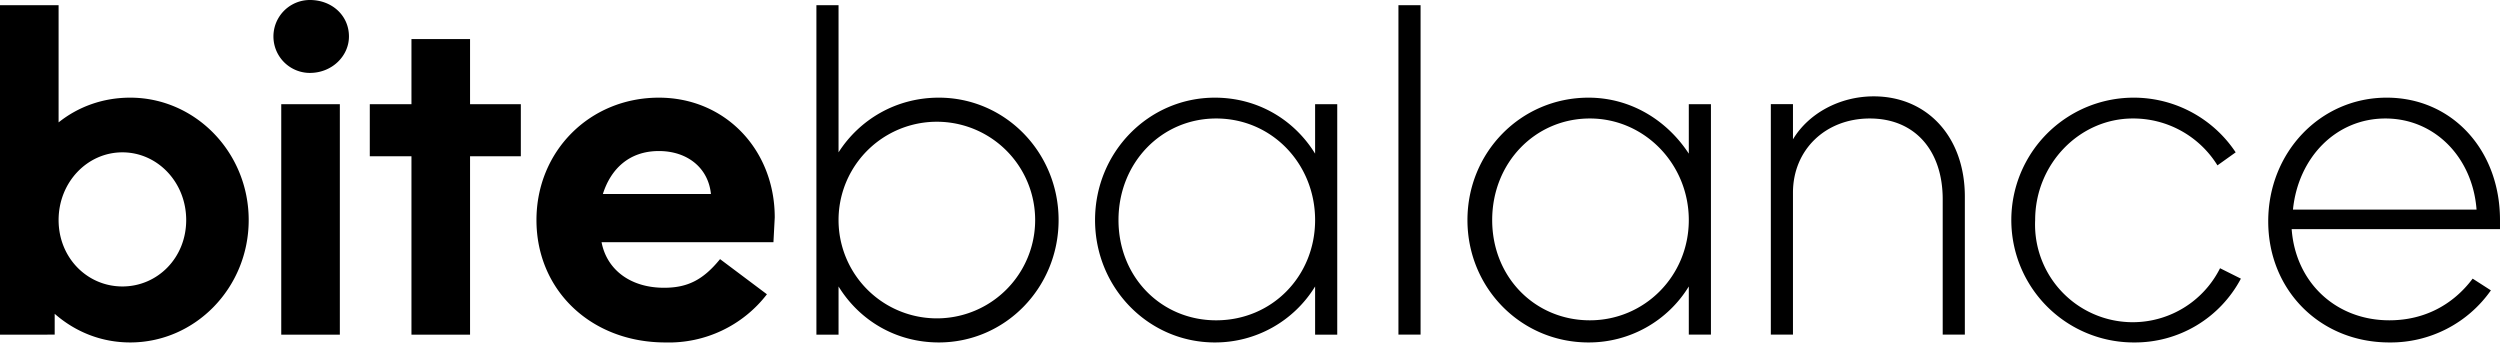
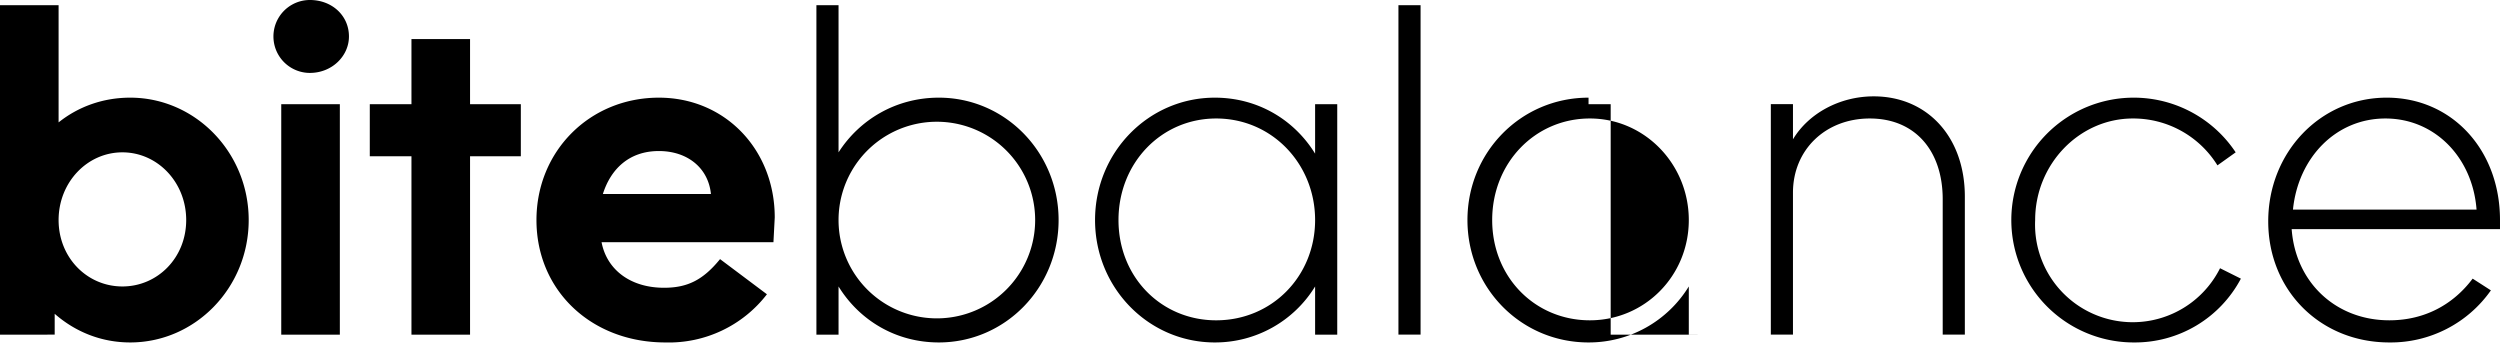
<svg xmlns="http://www.w3.org/2000/svg" data-name="Layer 1" viewBox="0 0 1920 272">
-   <path d="M42 241v16H0V4h45v90c15-12 34-19 55-19 50 0 91 42 91 94s-41 94-91 94c-22 0-42-8-58-22Zm101-72c0-29-22-52-49-52s-49 23-49 52 22 51 49 51 49-22 49-51ZM238 0c17 0 30 12 30 28 0 15-13 28-30 28a28 28 0 1 1 0-56Zm-22 80h45v177h-45V80Zm68 0h32V30h45v50h39v40h-39v137h-45V120h-32V80Zm227 183c-57 0-99-40-99-94 0-53 41-94 94-94 51 0 89 40 89 92l-1 19H462c4 21 22 35 48 35 18 0 30-6 43-22l36 27a95 95 0 0 1-78 37Zm35-114c-2-20-18-33-40-33-23 0-37 14-43 33h83Zm98 71v37h-17V4h17v113c16-25 44-42 77-42 51 0 92 42 92 94s-41 94-92 94c-33 0-61-17-77-43Zm151-51a75 75 0 1 0-151 0 75 75 0 1 0 151 0Zm232 88h-17v-37a90 90 0 0 1-77 43c-51 0-92-42-92-94s41-94 92-94c33 0 61 17 77 43V80h17v177Zm-93-11c43 0 76-34 76-77s-33-78-76-78c-42 0-75 34-75 78s33 77 75 77ZM1074 4h17v253h-17V4Zm240 253h-17v-37a90 90 0 0 1-77 43c-52 0-93-42-93-94s41-94 93-94c32 0 60 17 77 43V80h17v177Zm-93-11c42 0 76-34 76-77s-34-78-76-78-75 34-75 78 33 77 75 77Zm139-166h17v27c12-20 36-33 62-33 41 0 70 31 70 77v106h-17V153c0-37-21-62-56-62-34 0-59 24-59 57v109h-17V80Zm279 183a94 94 0 1 1 78-146l-14 10a76 76 0 0 0-65-36c-41 0-75 35-75 78a75 75 0 0 0 142 37l16 8a92 92 0 0 1-82 49Zm196 0c-53 0-93-40-93-93s40-95 91-95c50 0 87 40 87 94v7h-160c3 41 34 70 75 70 27 0 49-12 64-32l14 9a94 94 0 0 1-78 40Zm67-102c-3-40-32-70-70-70s-67 30-71 70h141Z" class="cls-1" />
+   <path d="M42 241v16H0V4h45v90c15-12 34-19 55-19 50 0 91 42 91 94s-41 94-91 94c-22 0-42-8-58-22Zm101-72c0-29-22-52-49-52s-49 23-49 52 22 51 49 51 49-22 49-51ZM238 0c17 0 30 12 30 28 0 15-13 28-30 28a28 28 0 1 1 0-56Zm-22 80h45v177h-45V80Zm68 0h32V30h45v50h39v40h-39v137h-45V120h-32V80Zm227 183c-57 0-99-40-99-94 0-53 41-94 94-94 51 0 89 40 89 92l-1 19H462c4 21 22 35 48 35 18 0 30-6 43-22l36 27a95 95 0 0 1-78 37Zm35-114c-2-20-18-33-40-33-23 0-37 14-43 33h83Zm98 71v37h-17V4h17v113c16-25 44-42 77-42 51 0 92 42 92 94s-41 94-92 94c-33 0-61-17-77-43Zm151-51a75 75 0 1 0-151 0 75 75 0 1 0 151 0Zm232 88h-17v-37a90 90 0 0 1-77 43c-51 0-92-42-92-94s41-94 92-94c33 0 61 17 77 43V80h17v177Zm-93-11c43 0 76-34 76-77s-33-78-76-78c-42 0-75 34-75 78s33 77 75 77ZM1074 4h17v253h-17V4Zm240 253h-17v-37a90 90 0 0 1-77 43c-52 0-93-42-93-94s41-94 93-94V80h17v177Zm-93-11c42 0 76-34 76-77s-34-78-76-78-75 34-75 78 33 77 75 77Zm139-166h17v27c12-20 36-33 62-33 41 0 70 31 70 77v106h-17V153c0-37-21-62-56-62-34 0-59 24-59 57v109h-17V80Zm279 183a94 94 0 1 1 78-146l-14 10a76 76 0 0 0-65-36c-41 0-75 35-75 78a75 75 0 0 0 142 37l16 8a92 92 0 0 1-82 49Zm196 0c-53 0-93-40-93-93s40-95 91-95c50 0 87 40 87 94v7h-160c3 41 34 70 75 70 27 0 49-12 64-32l14 9a94 94 0 0 1-78 40Zm67-102c-3-40-32-70-70-70s-67 30-71 70h141Z" class="cls-1" />
</svg>